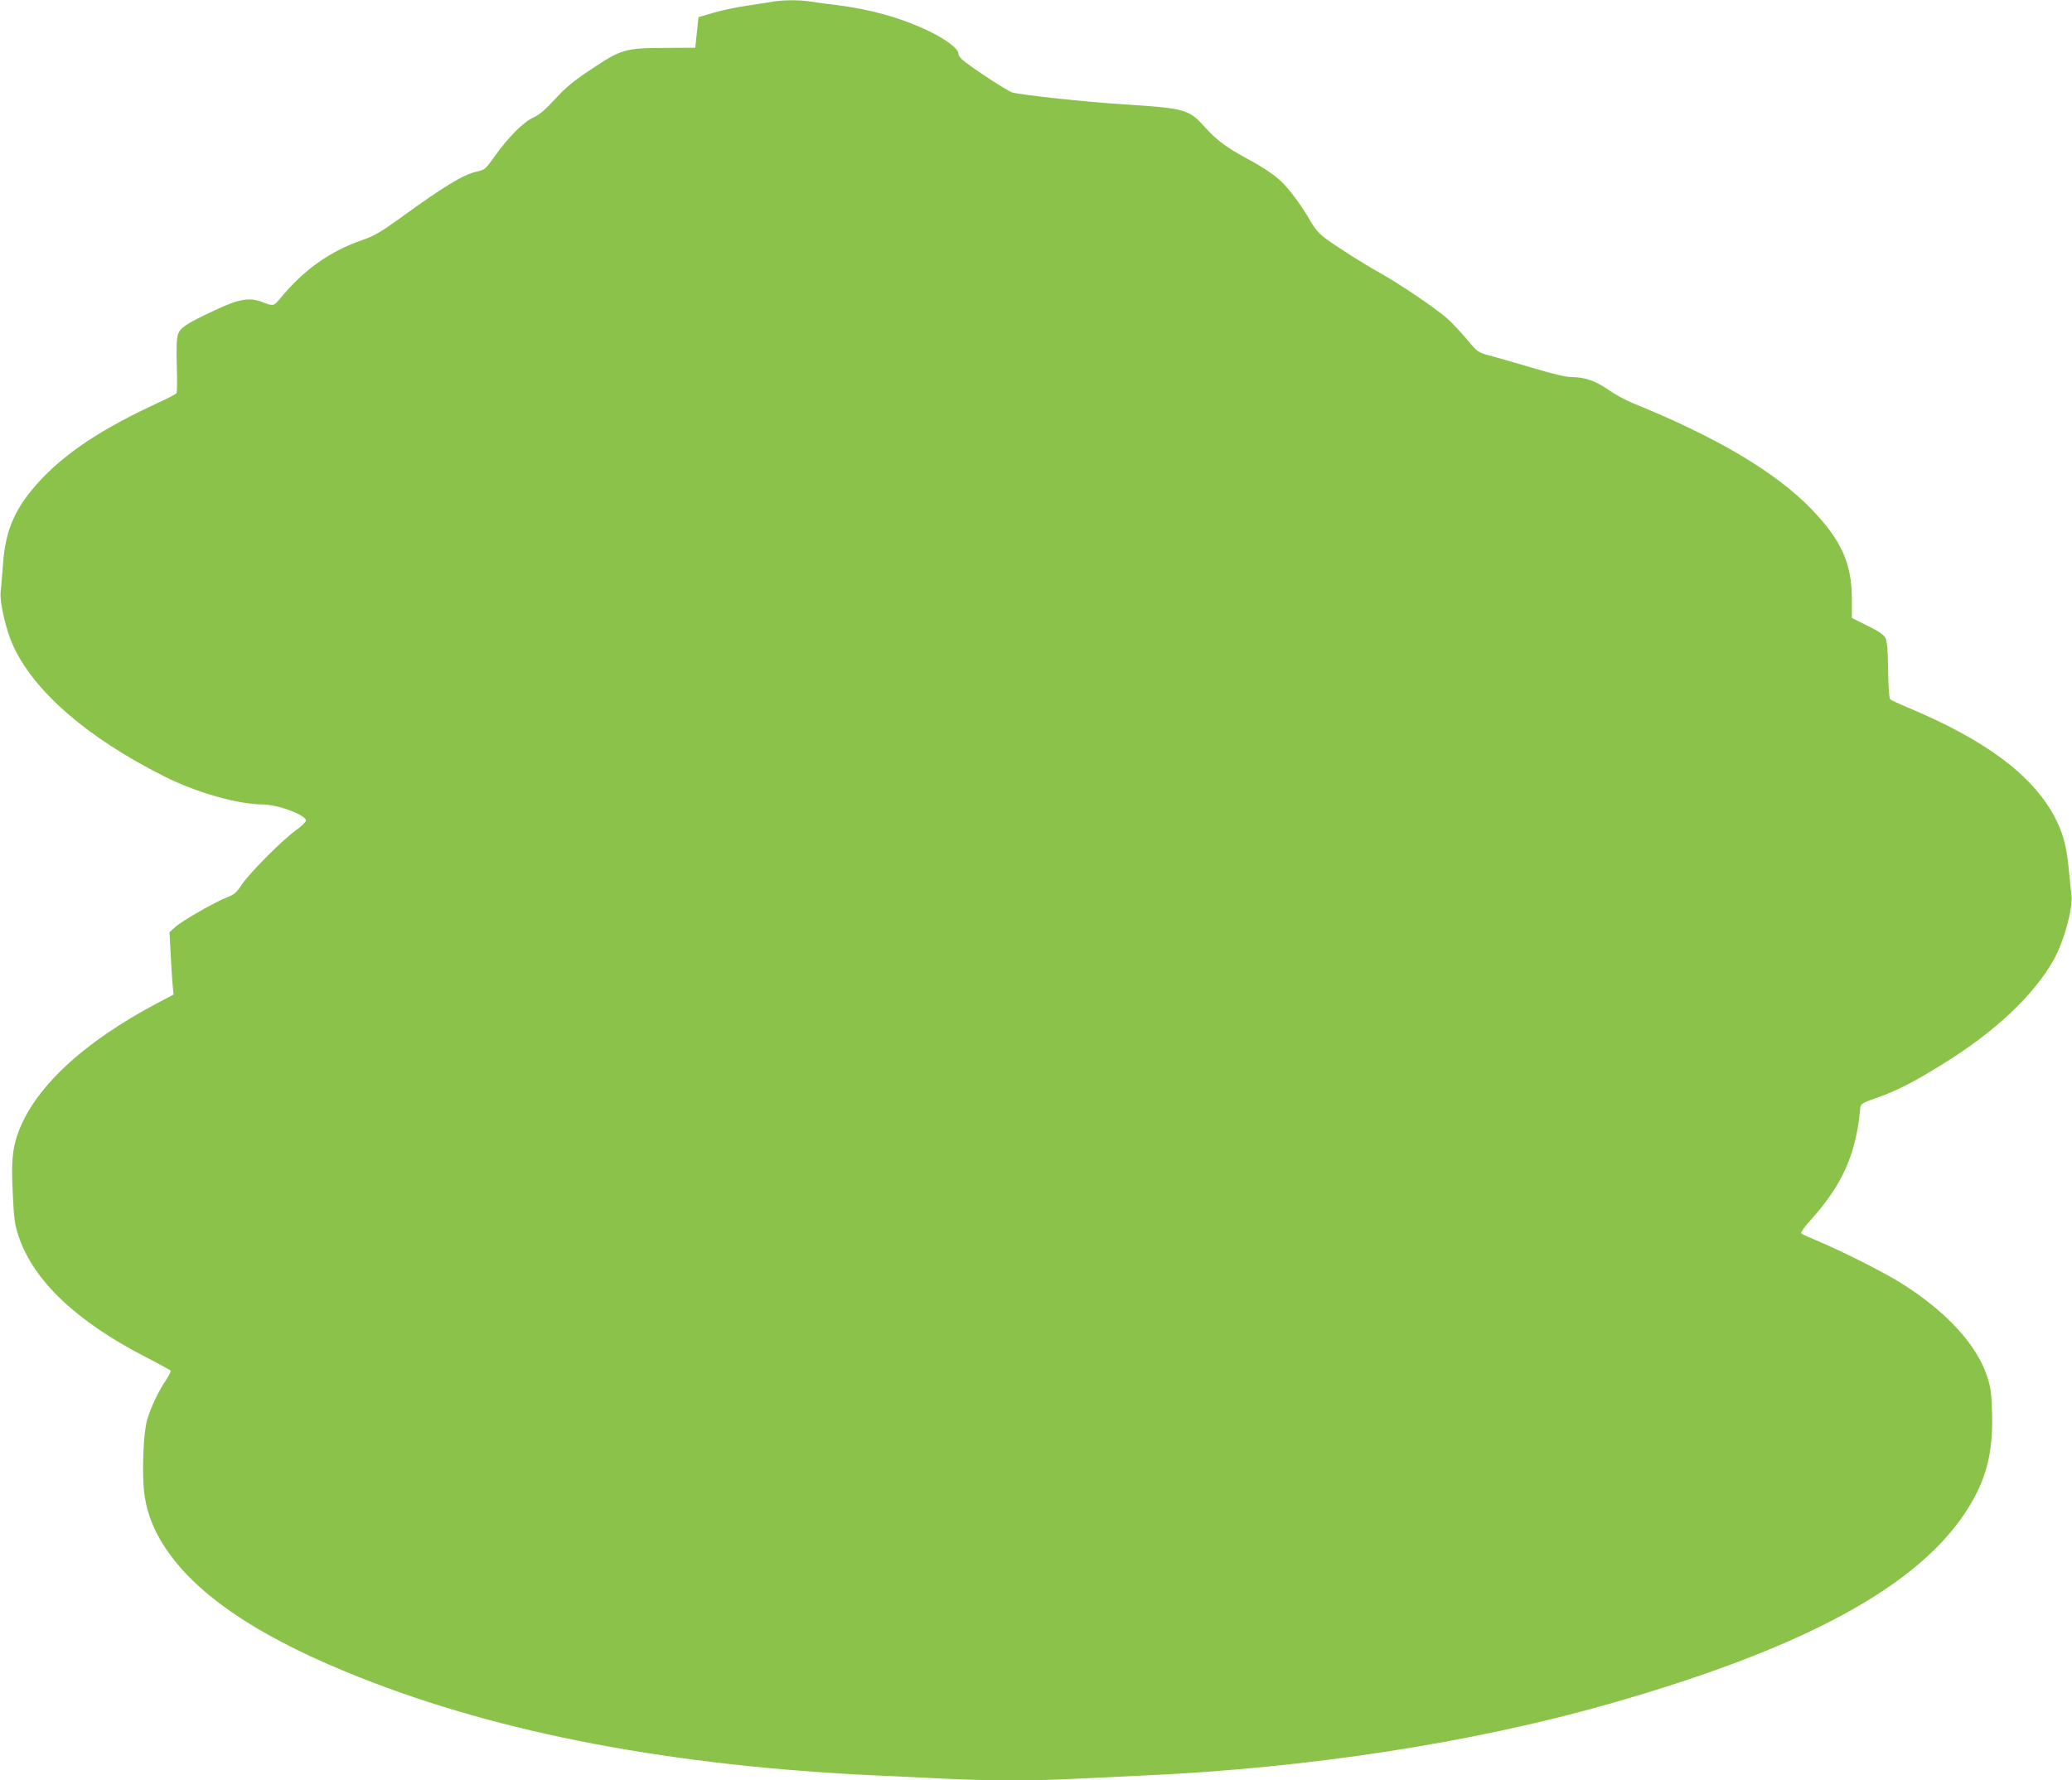
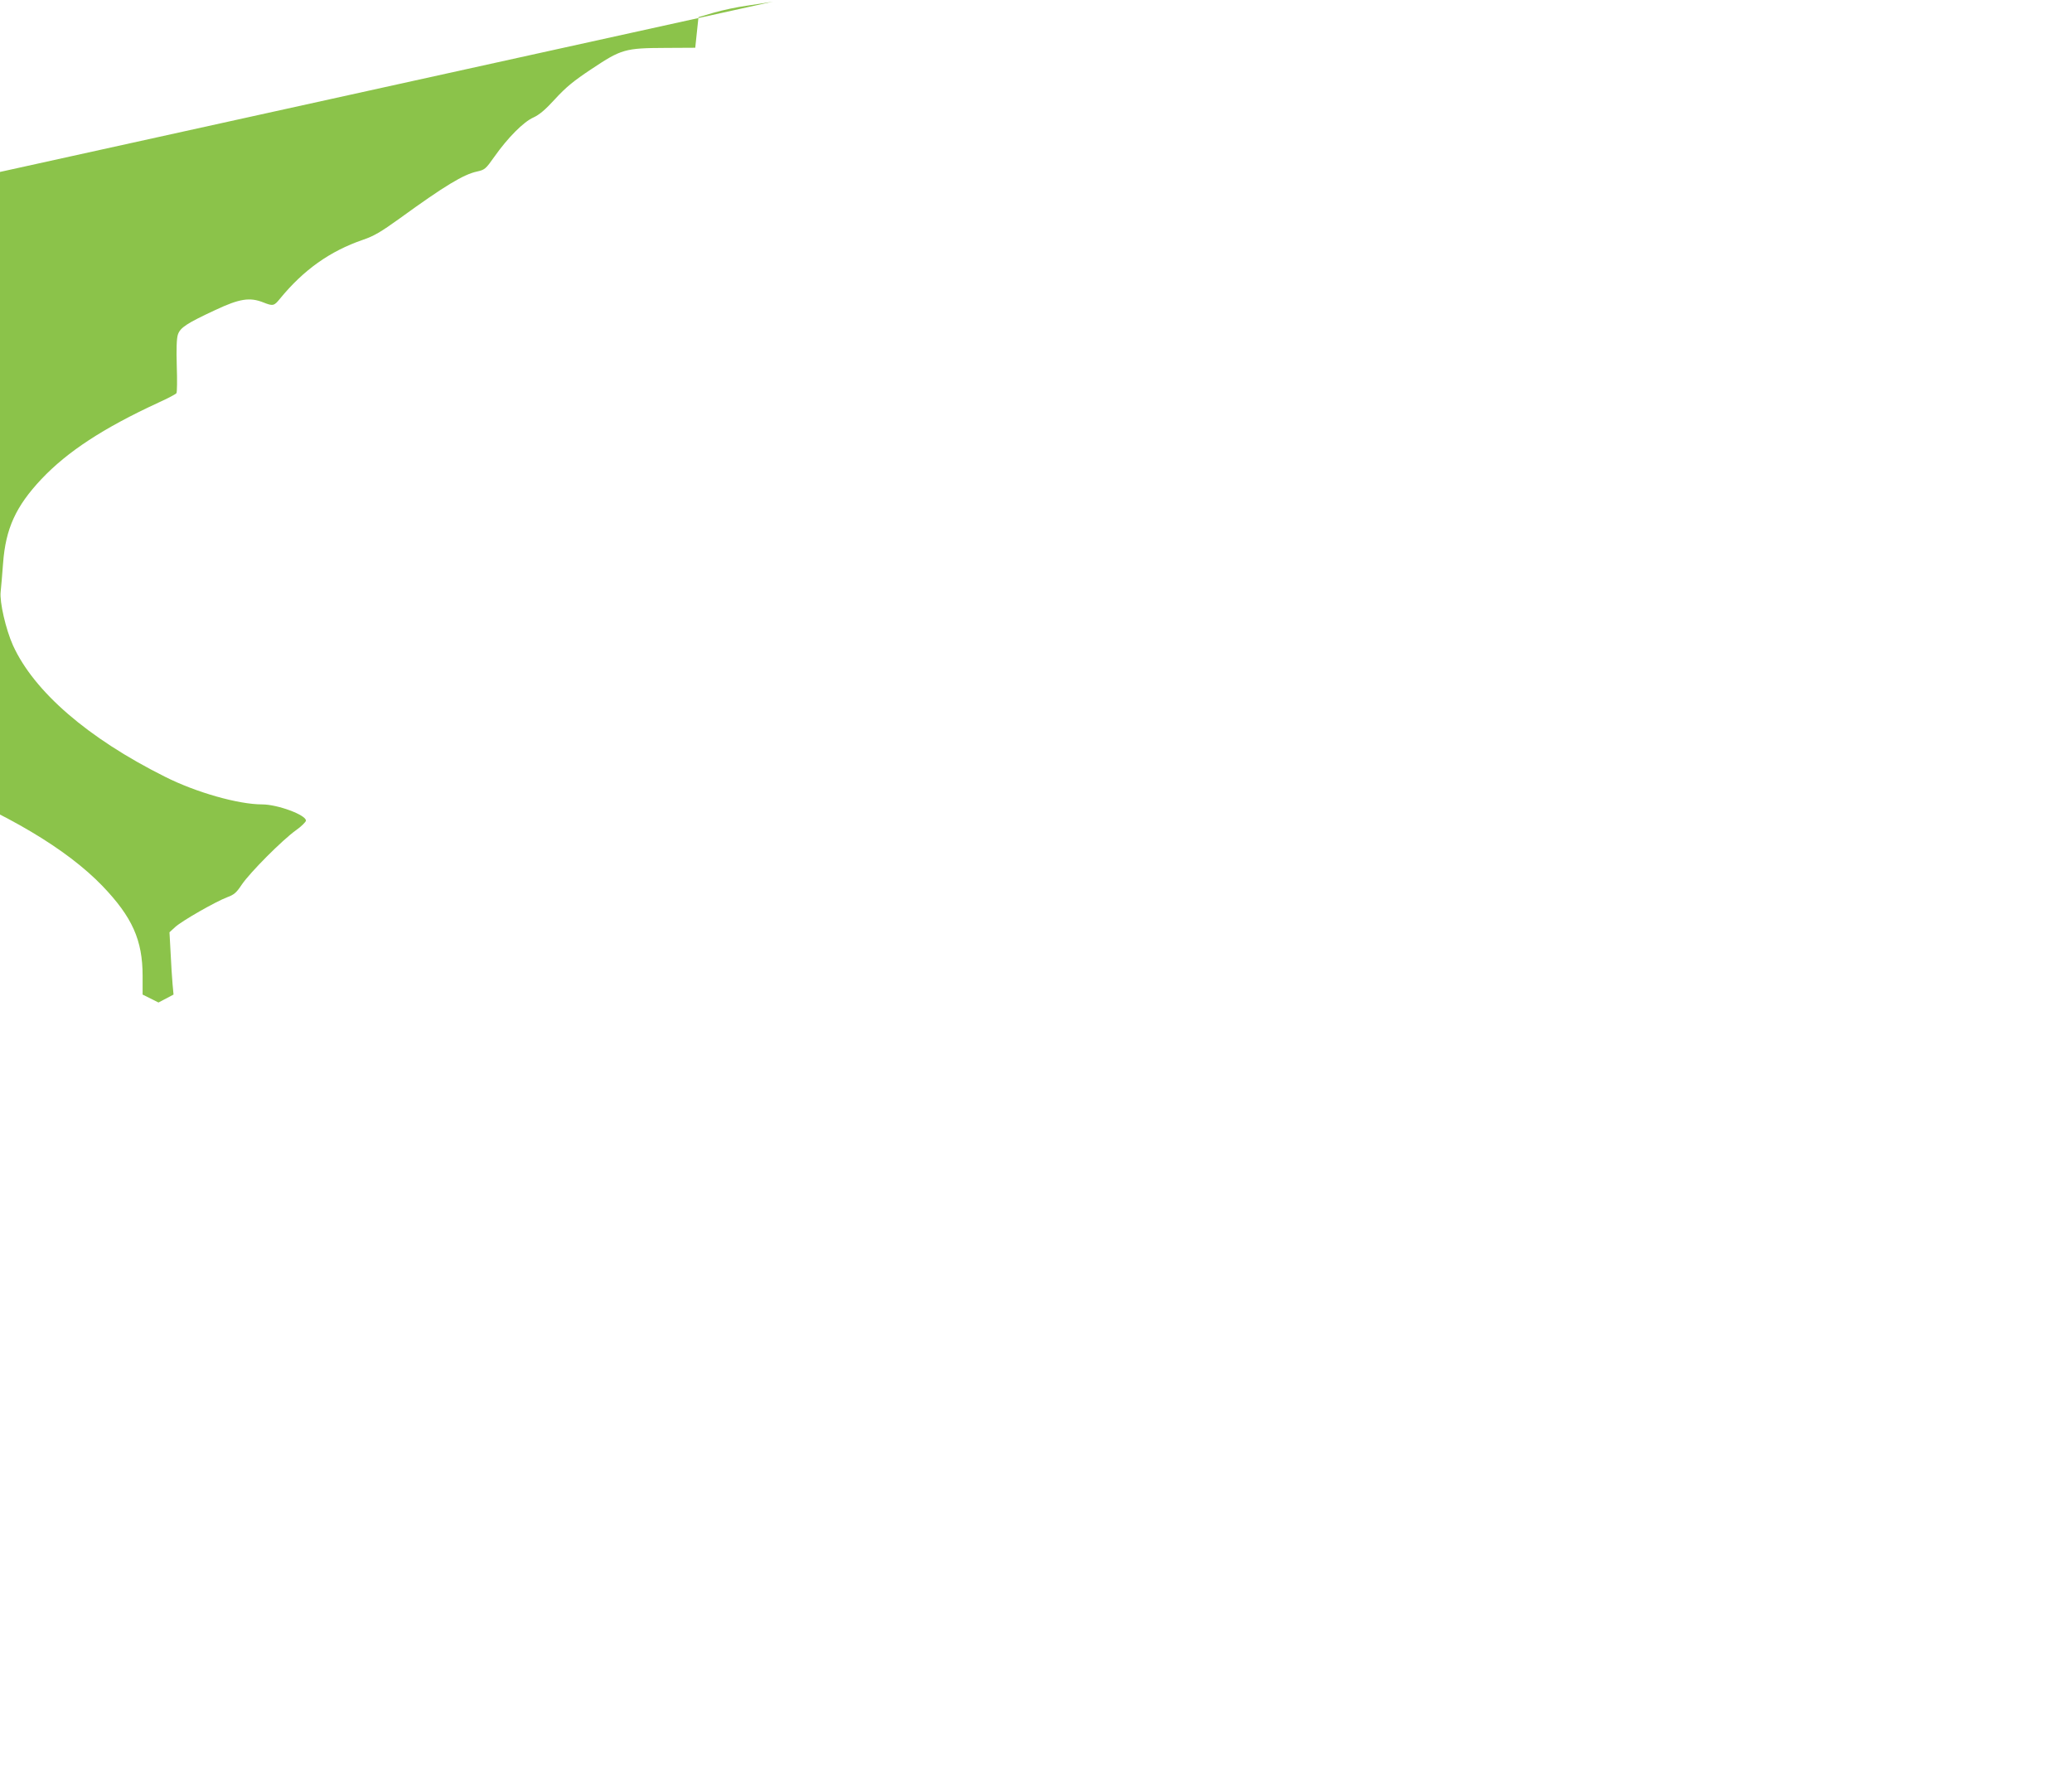
<svg xmlns="http://www.w3.org/2000/svg" version="1.0" width="1280pt" height="1100pt" viewBox="0 0 1280 1100" preserveAspectRatio="xMidYMid meet">
  <g transform="translate(0,1100) scale(0.1,-0.1)" fill="#8bc34a" stroke="none">
-     <path d="M4775 10990 c-27 -5 -99 -16 -160 -25 -60 -8 -153 -28 -205 -43 l-95 -28 -10 -94 -10 -95 -185 -1 c-249 -1 -272 -8 -455 -130 -112 -74 -160 -114 -226 -186 -60 -66 -97 -97 -134 -114 -61 -27 -158 -125 -240 -241 -55 -78 -60 -82 -109 -93 -83 -18 -199 -88 -476 -289 -118 -85 -161 -110 -229 -133 -203 -70 -365 -185 -511 -363 -37 -46 -44 -47 -102 -24 -85 34 -148 24 -299 -47 -178 -83 -215 -108 -230 -151 -8 -24 -10 -87 -7 -194 3 -87 2 -163 -2 -168 -3 -6 -53 -32 -110 -58 -342 -158 -562 -302 -724 -473 -158 -168 -221 -305 -237 -520 -5 -69 -12 -148 -15 -177 -7 -63 32 -232 76 -330 130 -286 463 -574 939 -812 192 -97 454 -171 600 -171 96 0 271 -65 271 -100 0 -8 -28 -36 -62 -60 -84 -60 -283 -260 -334 -335 -33 -50 -48 -63 -89 -78 -72 -27 -282 -147 -323 -185 l-35 -32 7 -128 c3 -70 9 -156 12 -192 l6 -65 -93 -49 c-468 -246 -773 -532 -871 -816 -32 -94 -39 -173 -29 -365 7 -157 12 -191 36 -264 93 -274 353 -522 782 -744 84 -43 155 -82 157 -86 3 -4 -9 -27 -25 -52 -49 -72 -97 -173 -120 -251 -24 -83 -33 -330 -18 -453 18 -139 72 -264 168 -392 206 -274 587 -519 1164 -747 873 -347 1934 -548 3197 -606 129 -6 321 -15 426 -20 246 -13 571 -13 799 0 99 5 288 14 420 20 1012 45 2027 201 2870 441 1273 362 1990 768 2263 1279 83 155 115 310 108 525 -3 115 -8 154 -30 220 -64 198 -257 407 -539 582 -107 66 -359 193 -502 253 -55 23 -104 45 -108 50 -5 4 21 41 58 81 197 219 282 410 307 693 3 27 10 31 112 67 119 42 219 94 398 205 324 200 562 425 685 644 63 113 119 315 110 398 -3 26 -11 99 -17 162 -13 143 -37 229 -90 328 -140 258 -428 472 -910 673 -52 22 -99 44 -104 49 -5 5 -11 86 -12 179 -1 117 -6 178 -16 198 -10 21 -38 41 -110 76 l-98 49 0 115 c0 222 -64 364 -249 557 -222 229 -581 443 -1106 656 -44 18 -109 54 -145 79 -80 56 -147 80 -224 81 -41 0 -115 17 -255 59 -108 32 -227 66 -265 76 -66 18 -70 21 -133 97 -36 43 -90 101 -121 129 -70 62 -285 208 -412 280 -107 59 -267 161 -346 219 -35 27 -63 59 -88 103 -41 74 -113 175 -165 230 -45 48 -119 99 -236 162 -122 66 -181 111 -256 194 -93 105 -125 113 -494 136 -237 15 -628 57 -692 74 -31 9 -263 161 -310 204 -13 11 -23 28 -23 38 0 28 -78 87 -180 136 -175 84 -363 136 -580 163 -52 6 -122 15 -156 21 -70 10 -158 10 -229 -1z" />
+     <path d="M4775 10990 c-27 -5 -99 -16 -160 -25 -60 -8 -153 -28 -205 -43 l-95 -28 -10 -94 -10 -95 -185 -1 c-249 -1 -272 -8 -455 -130 -112 -74 -160 -114 -226 -186 -60 -66 -97 -97 -134 -114 -61 -27 -158 -125 -240 -241 -55 -78 -60 -82 -109 -93 -83 -18 -199 -88 -476 -289 -118 -85 -161 -110 -229 -133 -203 -70 -365 -185 -511 -363 -37 -46 -44 -47 -102 -24 -85 34 -148 24 -299 -47 -178 -83 -215 -108 -230 -151 -8 -24 -10 -87 -7 -194 3 -87 2 -163 -2 -168 -3 -6 -53 -32 -110 -58 -342 -158 -562 -302 -724 -473 -158 -168 -221 -305 -237 -520 -5 -69 -12 -148 -15 -177 -7 -63 32 -232 76 -330 130 -286 463 -574 939 -812 192 -97 454 -171 600 -171 96 0 271 -65 271 -100 0 -8 -28 -36 -62 -60 -84 -60 -283 -260 -334 -335 -33 -50 -48 -63 -89 -78 -72 -27 -282 -147 -323 -185 l-35 -32 7 -128 c3 -70 9 -156 12 -192 l6 -65 -93 -49 l-98 49 0 115 c0 222 -64 364 -249 557 -222 229 -581 443 -1106 656 -44 18 -109 54 -145 79 -80 56 -147 80 -224 81 -41 0 -115 17 -255 59 -108 32 -227 66 -265 76 -66 18 -70 21 -133 97 -36 43 -90 101 -121 129 -70 62 -285 208 -412 280 -107 59 -267 161 -346 219 -35 27 -63 59 -88 103 -41 74 -113 175 -165 230 -45 48 -119 99 -236 162 -122 66 -181 111 -256 194 -93 105 -125 113 -494 136 -237 15 -628 57 -692 74 -31 9 -263 161 -310 204 -13 11 -23 28 -23 38 0 28 -78 87 -180 136 -175 84 -363 136 -580 163 -52 6 -122 15 -156 21 -70 10 -158 10 -229 -1z" />
  </g>
</svg>